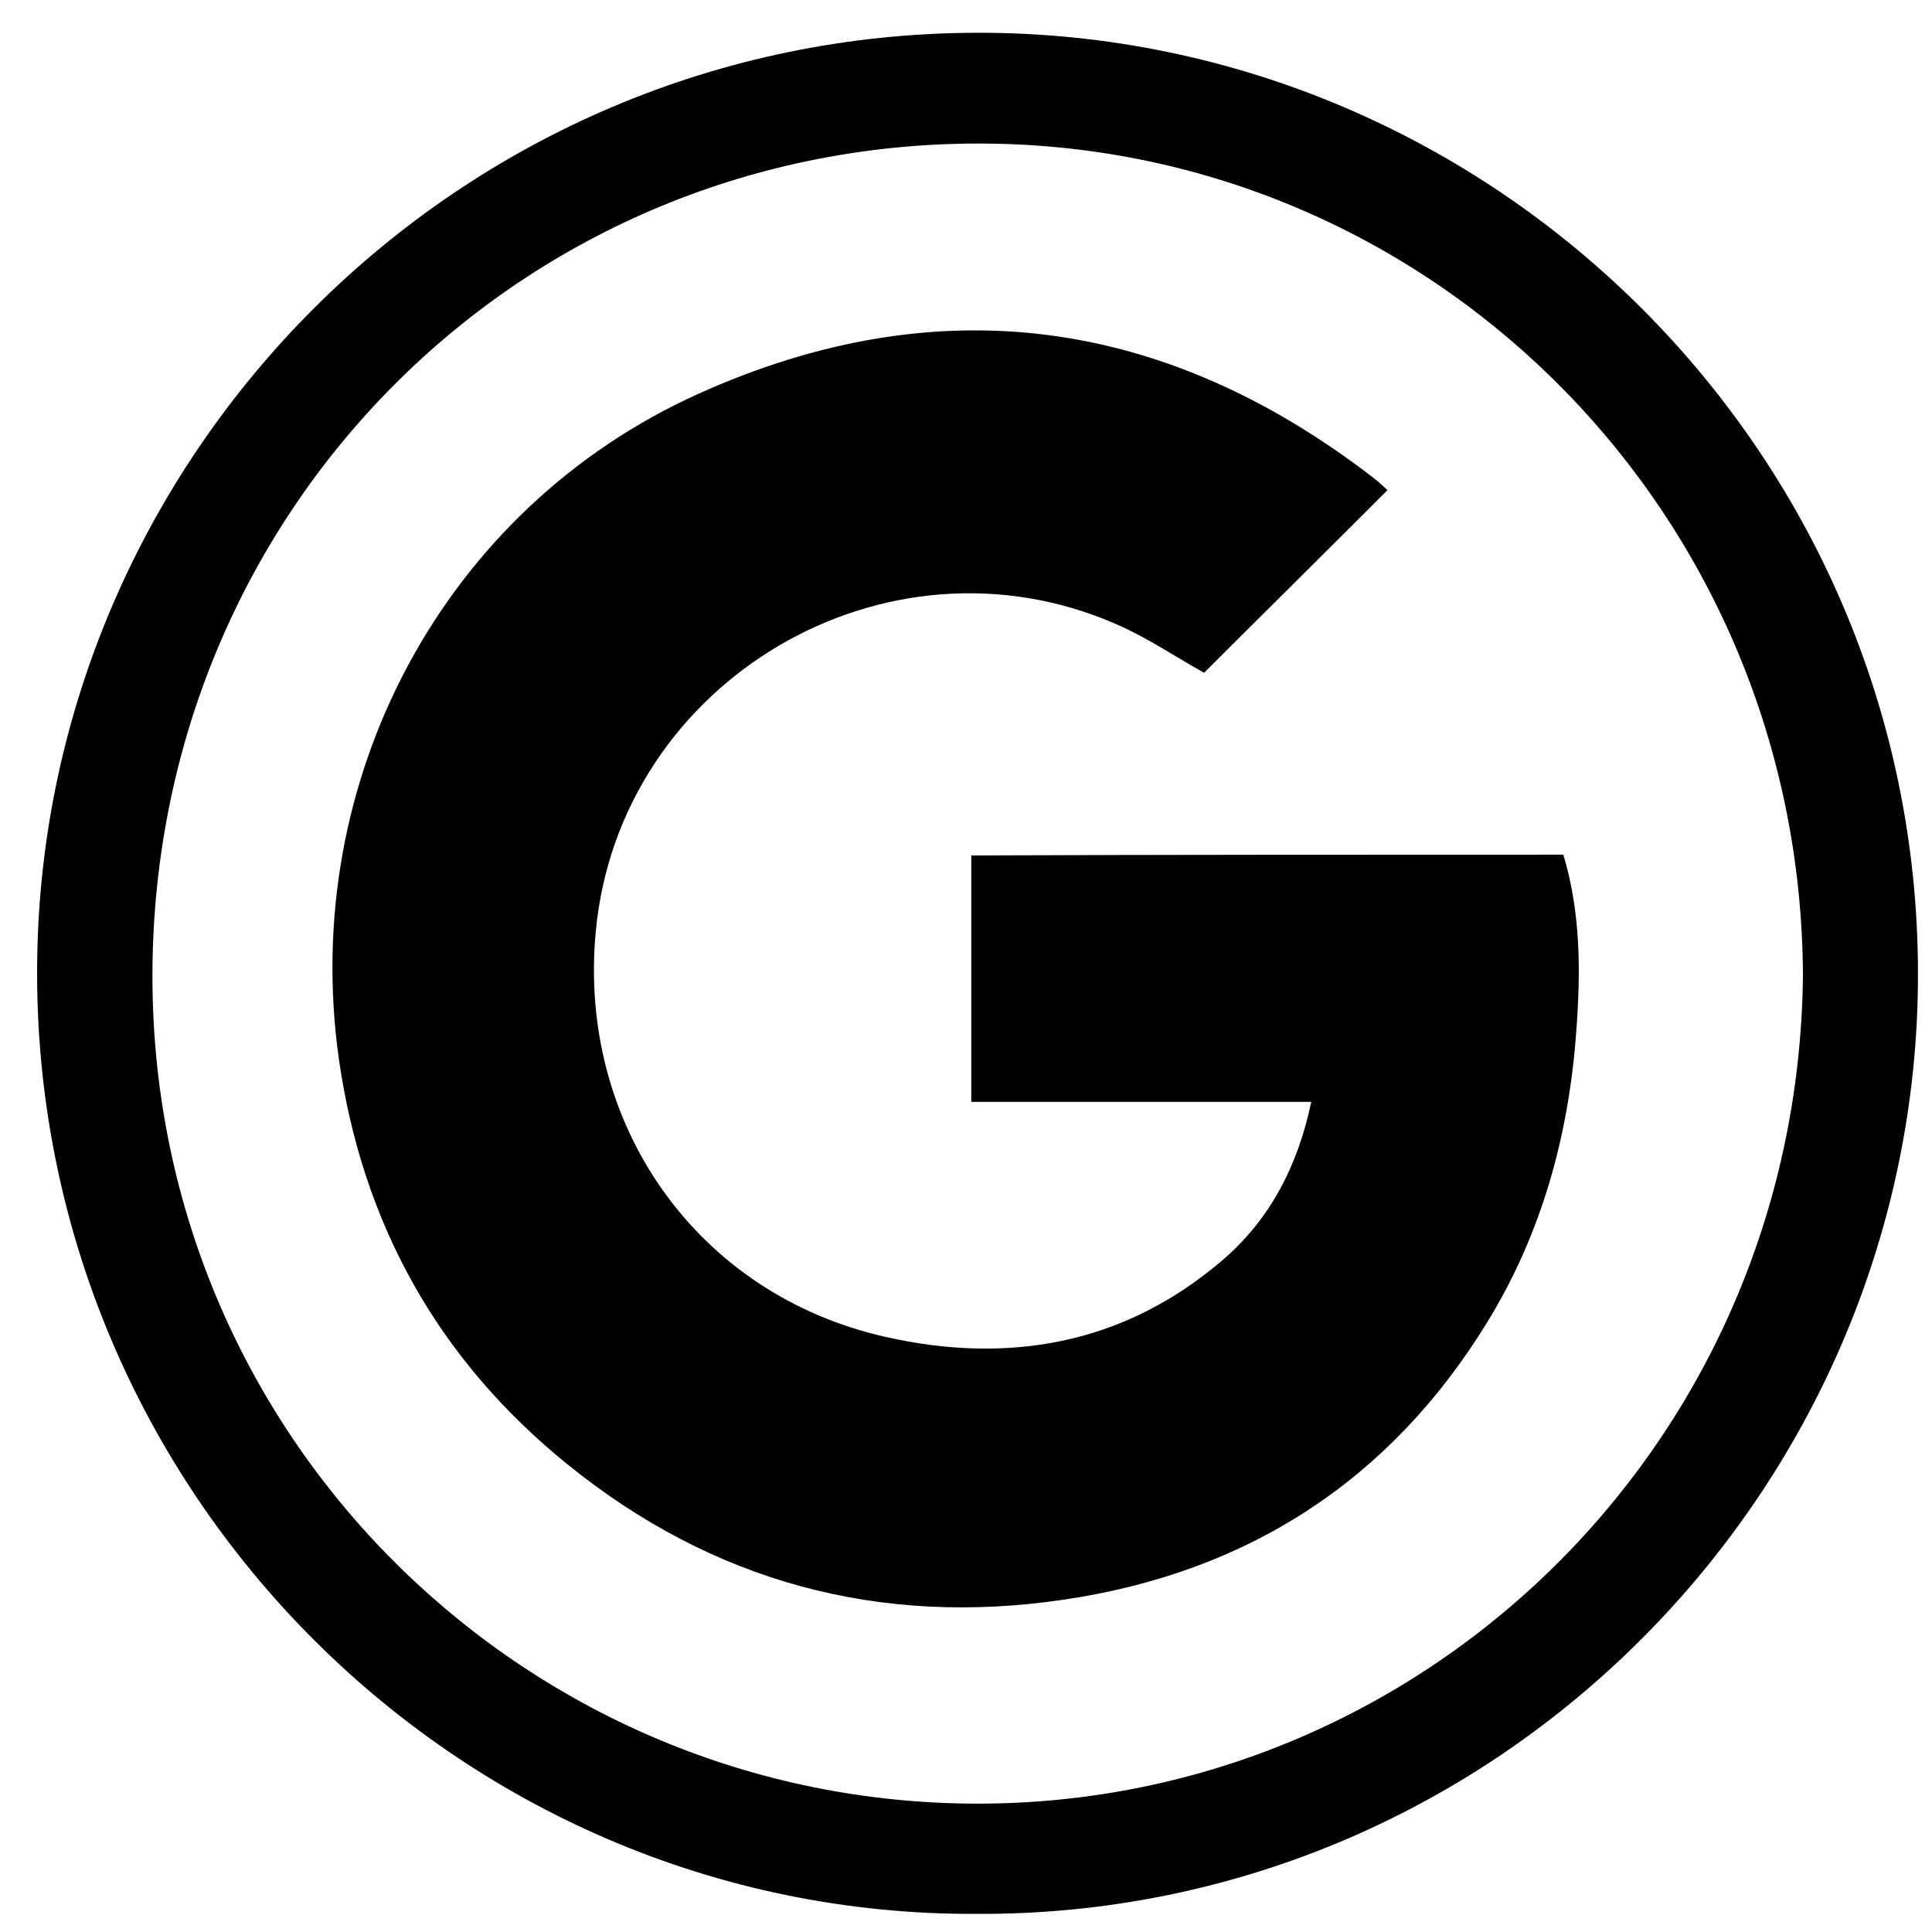
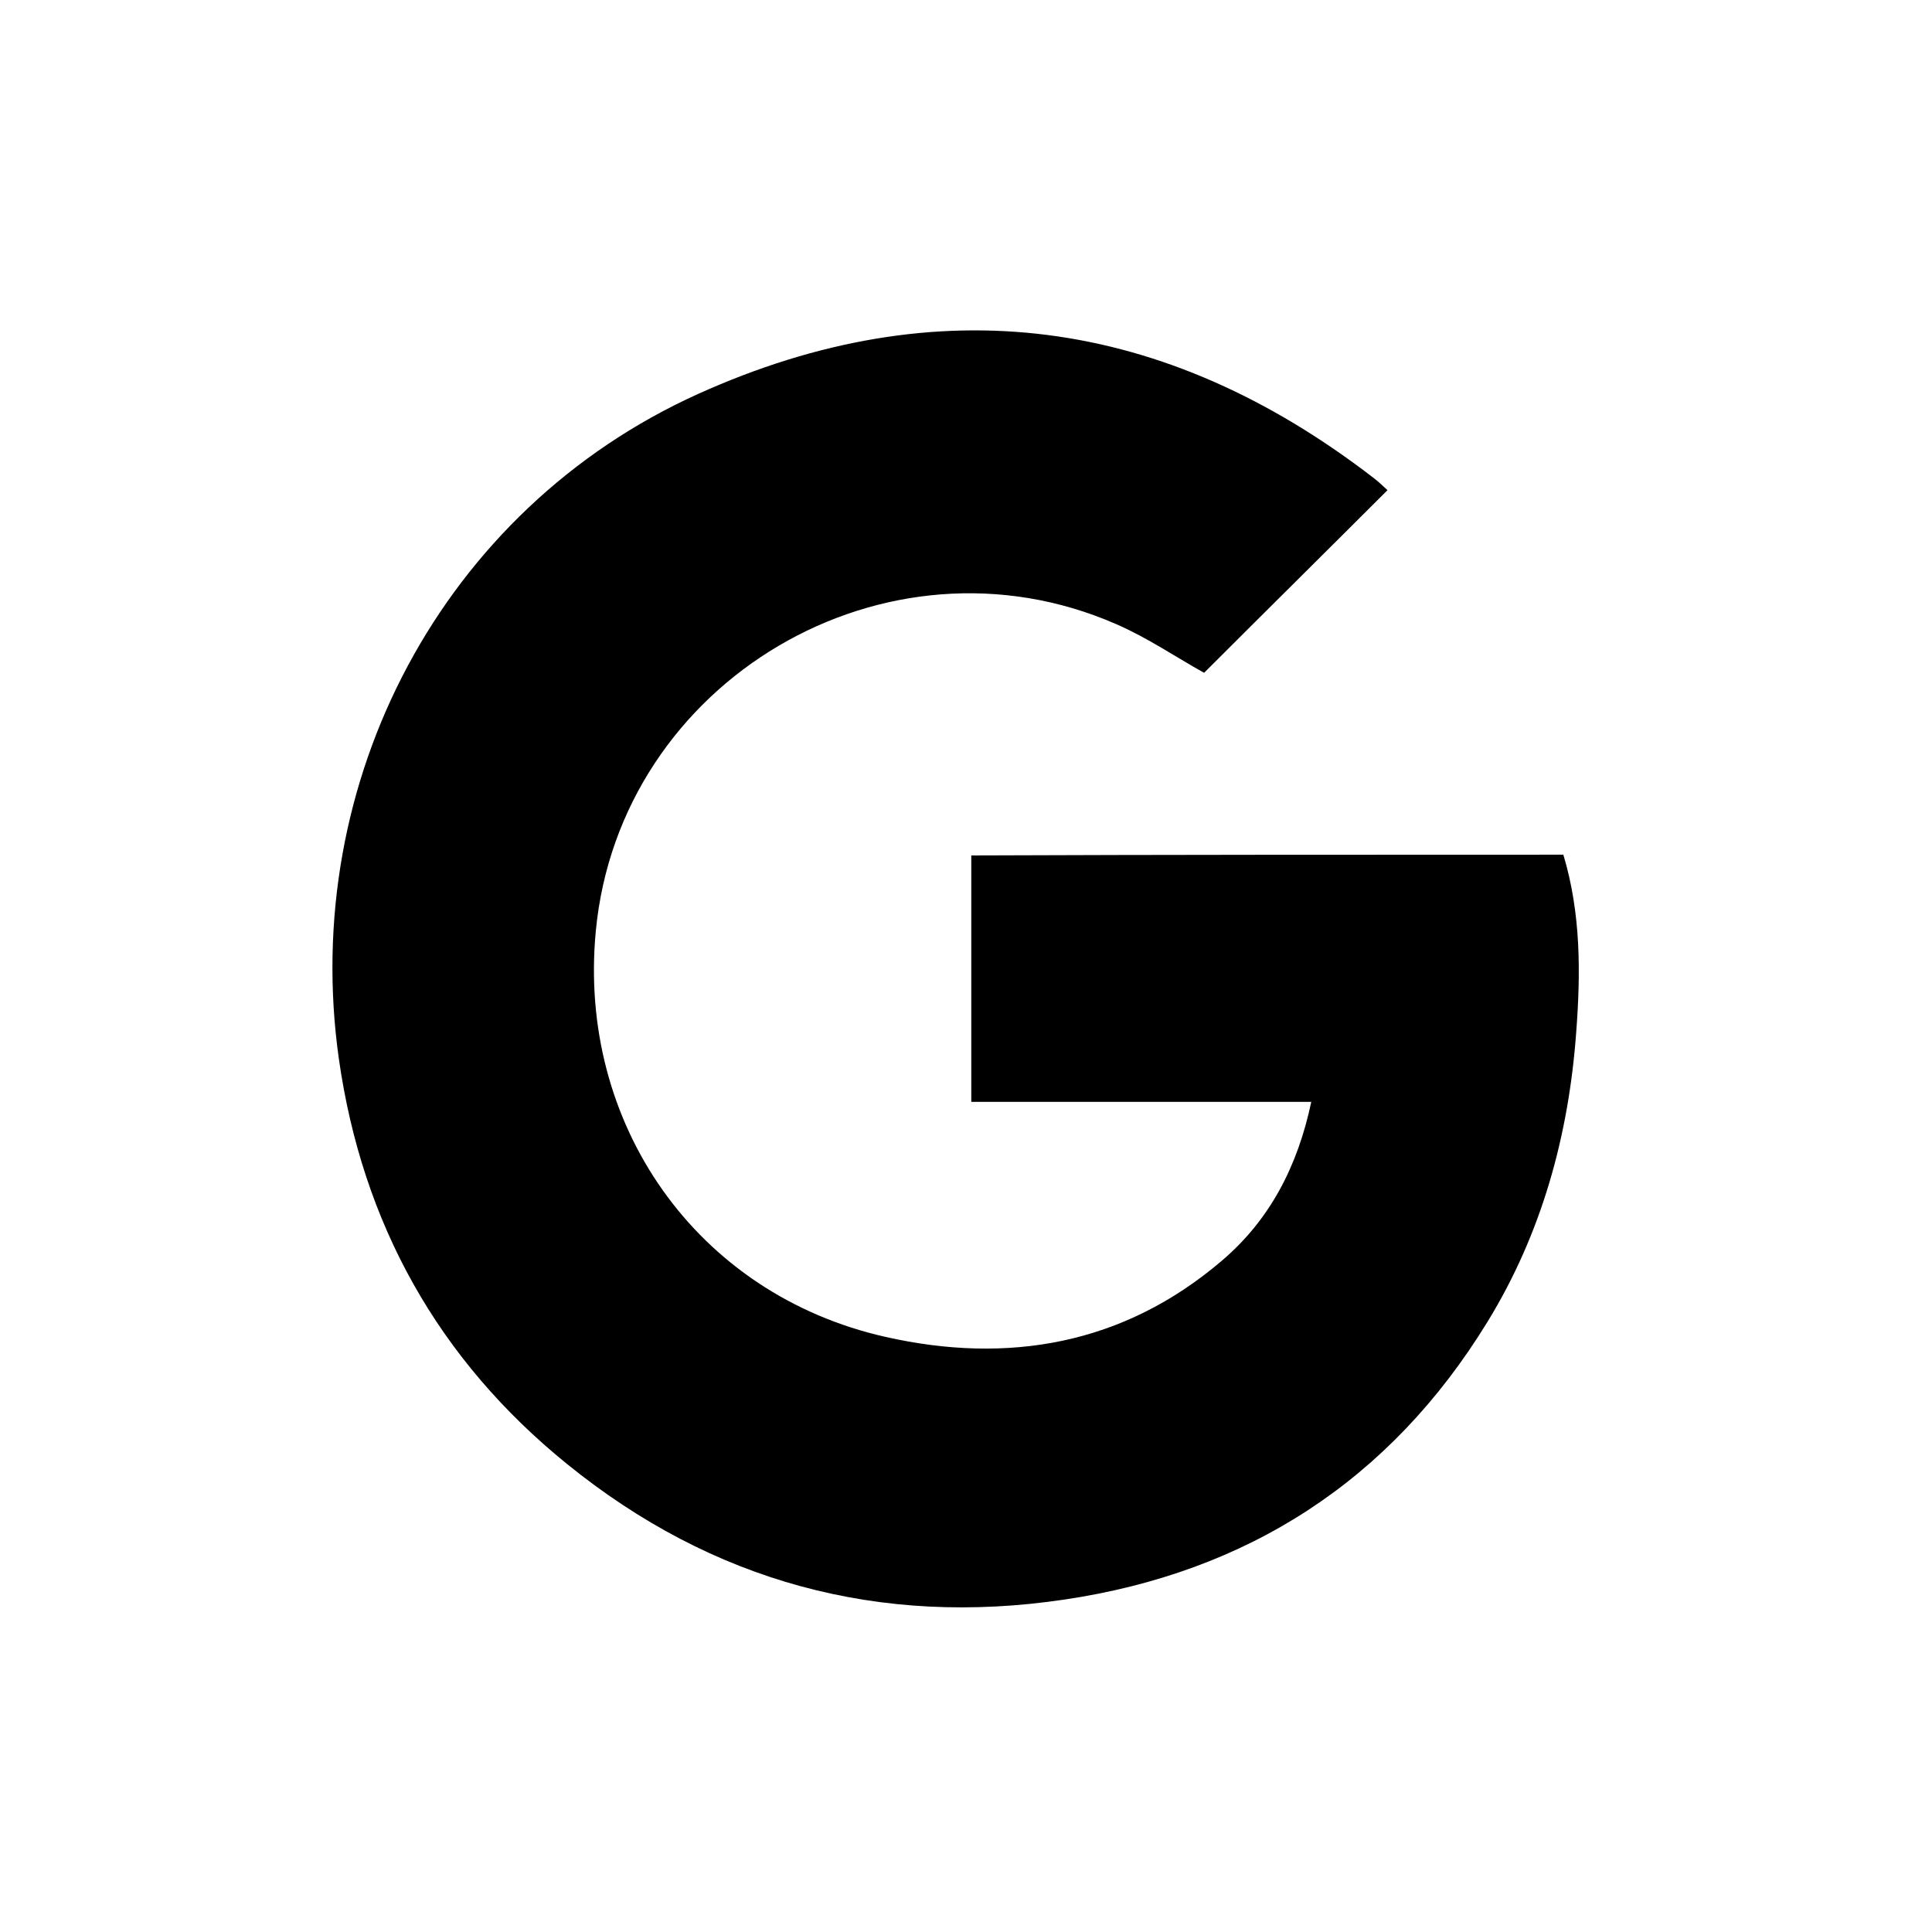
<svg xmlns="http://www.w3.org/2000/svg" enable-background="new 0 0 512 512" id="Layer_1" version="1.1" viewBox="0 0 512 512" xml:space="preserve">
  <g>
-     <path d="M258.9,507.2C120.4,507.9,6.7,392.7,9.9,252.1c3-134,114.1-245,252.5-243.4c136.6,1.6,249.4,115.4,245.8,256   C504.7,398.1,394.7,507.8,258.9,507.2z M477.8,258.6c-0.5-121.3-95.9-217.8-213.3-220.5C141.2,35.3,41,132.9,40.4,257.6   c-0.6,121.2,95.7,217.2,212.8,220.3C373.9,481.2,476.4,384.6,477.8,258.6z" />
    <path d="M414.3,226.5c4.7,15.6,4.6,31.5,3.4,47.2c-2,27.2-9.1,53.1-23.5,76.6c-25.8,42.1-63.6,66.4-112.1,73.6   c-49,7.3-93.3-4.7-131.8-35.9c-34.2-27.7-54.3-63.8-60.5-107.4C79.4,207,117.3,135,185,104.4c63.6-28.7,123.8-20.4,179.2,22.4   c1.3,1,2.5,2.2,3.5,3.1c-16.3,16.3-32.6,32.4-48.6,48.4c-7.4-4.1-15-9.3-23.3-12.9c-61.1-26.7-131.6,15-137.9,81.3   c-4.9,51.1,26.6,96.3,76.8,107.6c32.4,7.3,63,2.1,89.1-20.2c12.7-10.8,20.1-25,23.7-42.1c-15.4,0-30.3,0-45.2,0   c-14.8,0-29.6,0-44.9,0c0-21.8,0-43.4,0-65.3C309.5,226.5,361.7,226.5,414.3,226.5z" />
  </g>
</svg>